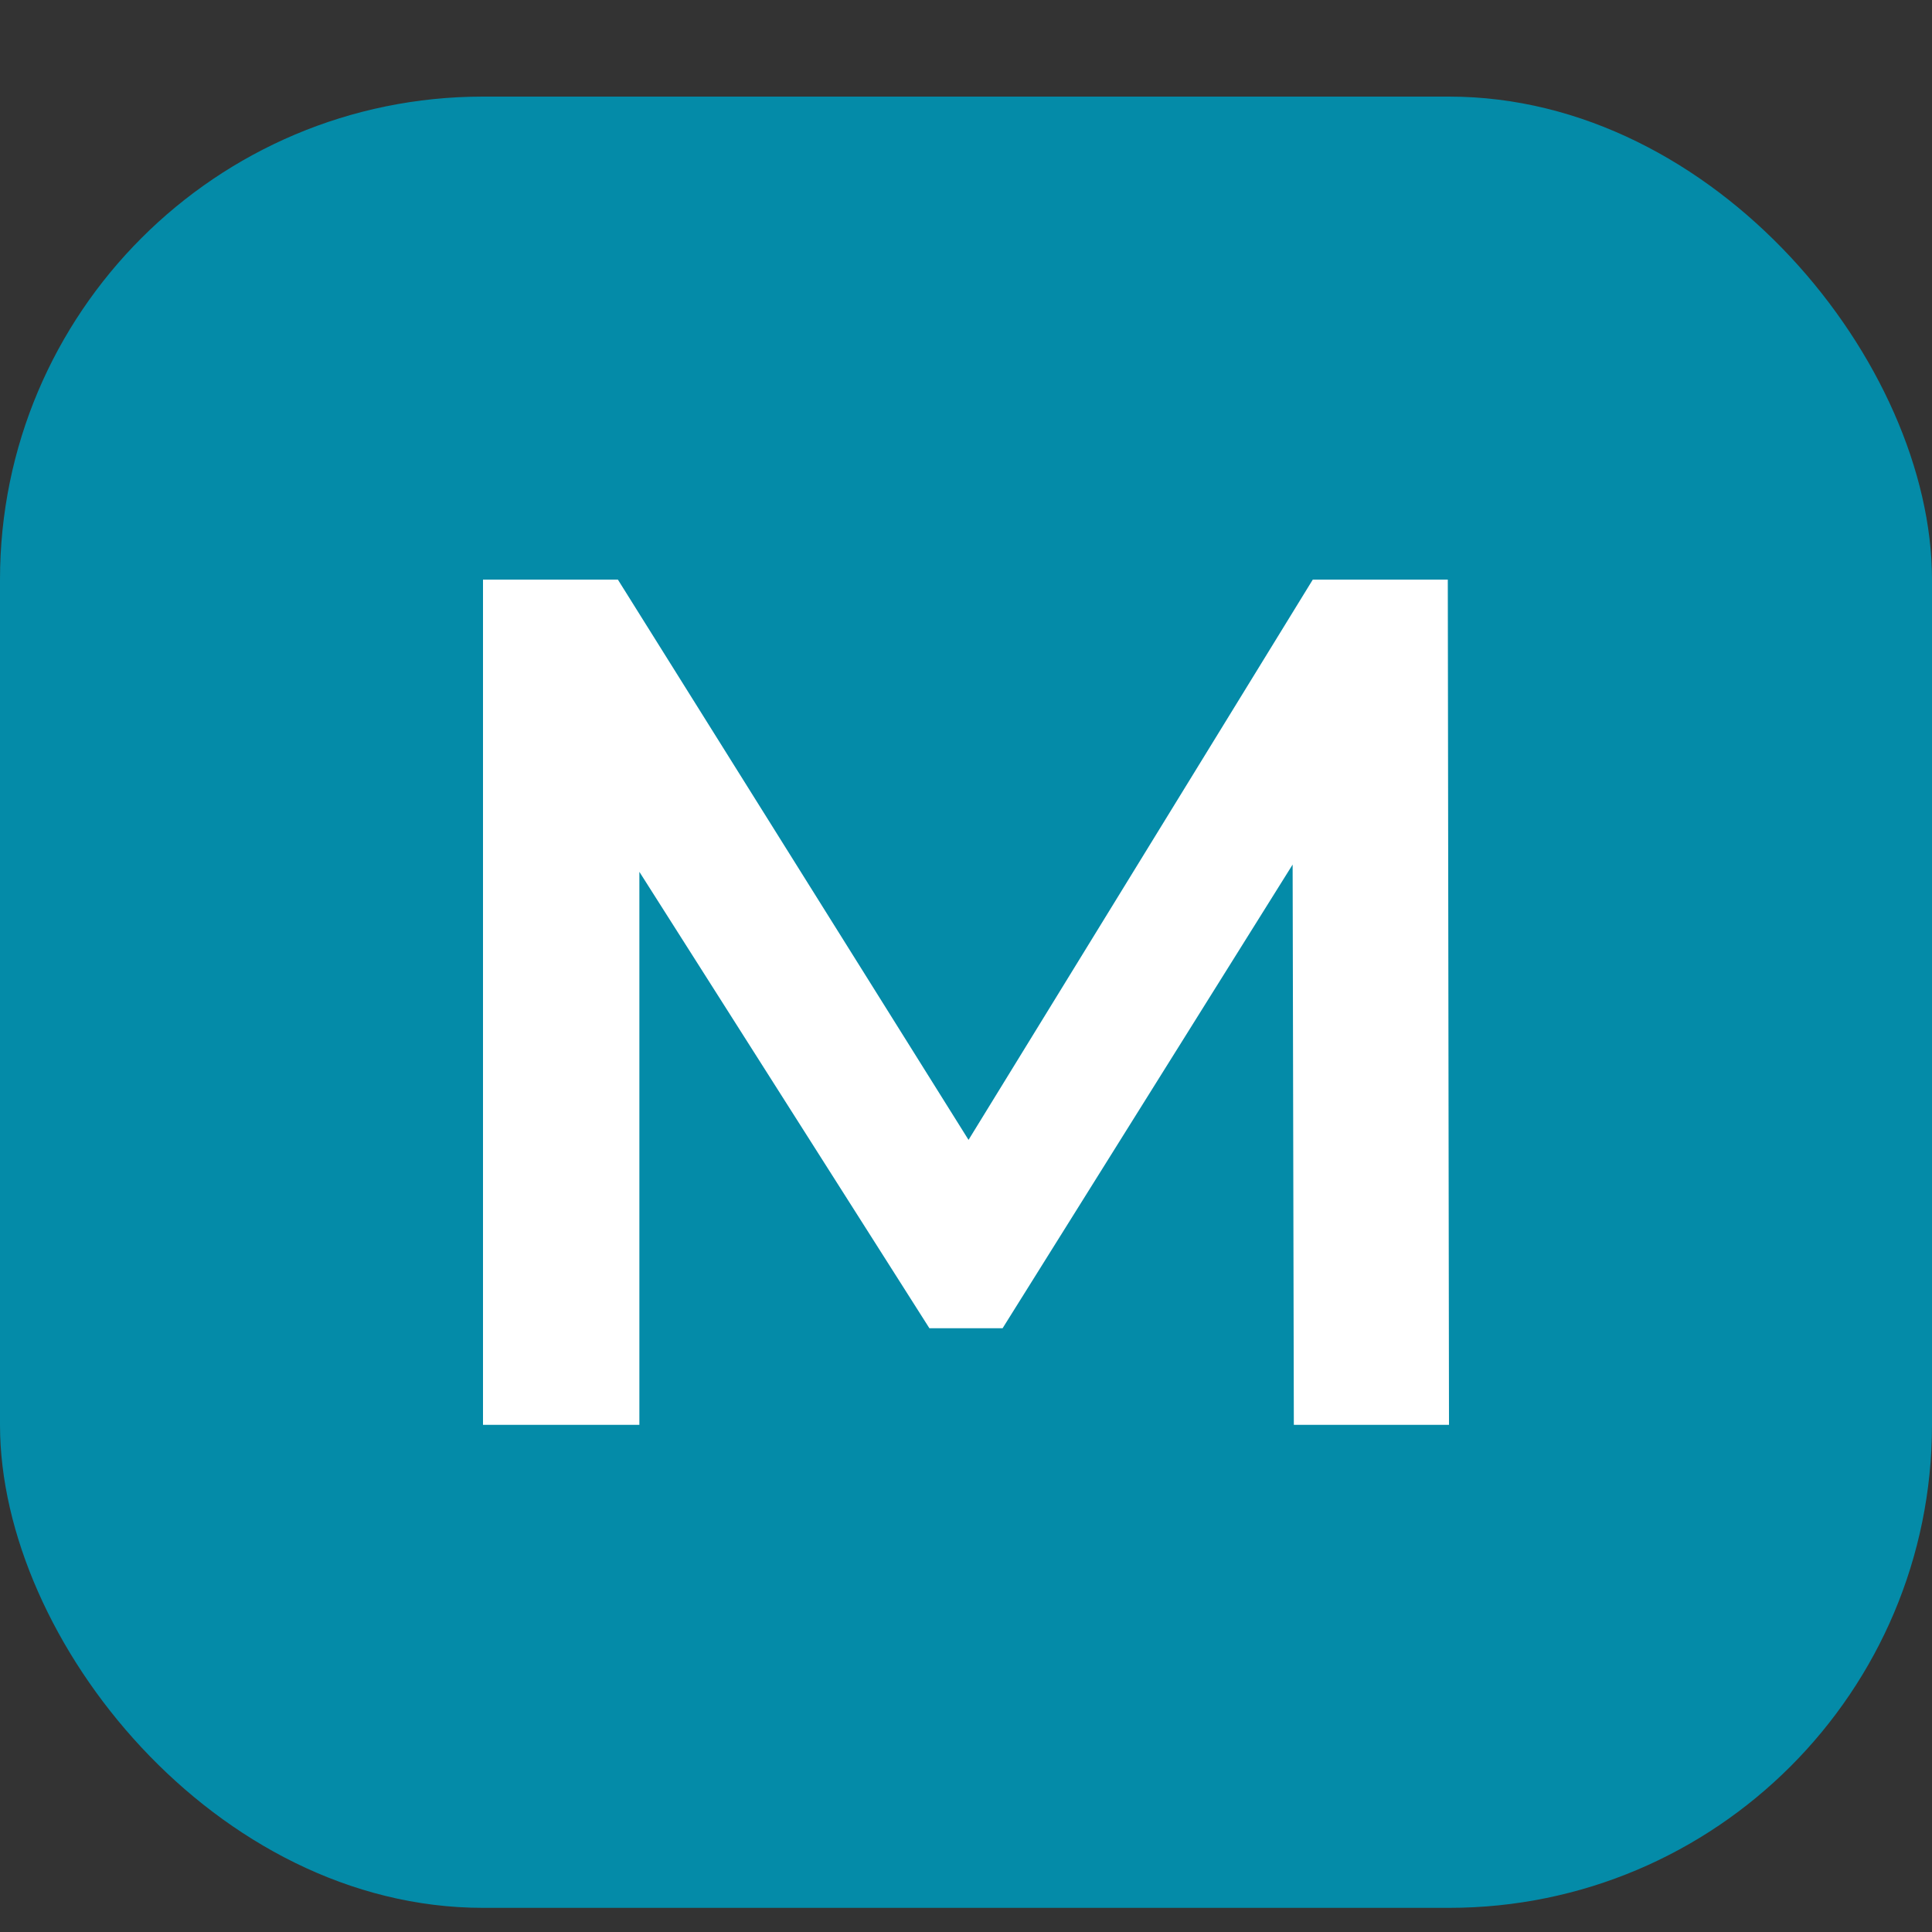
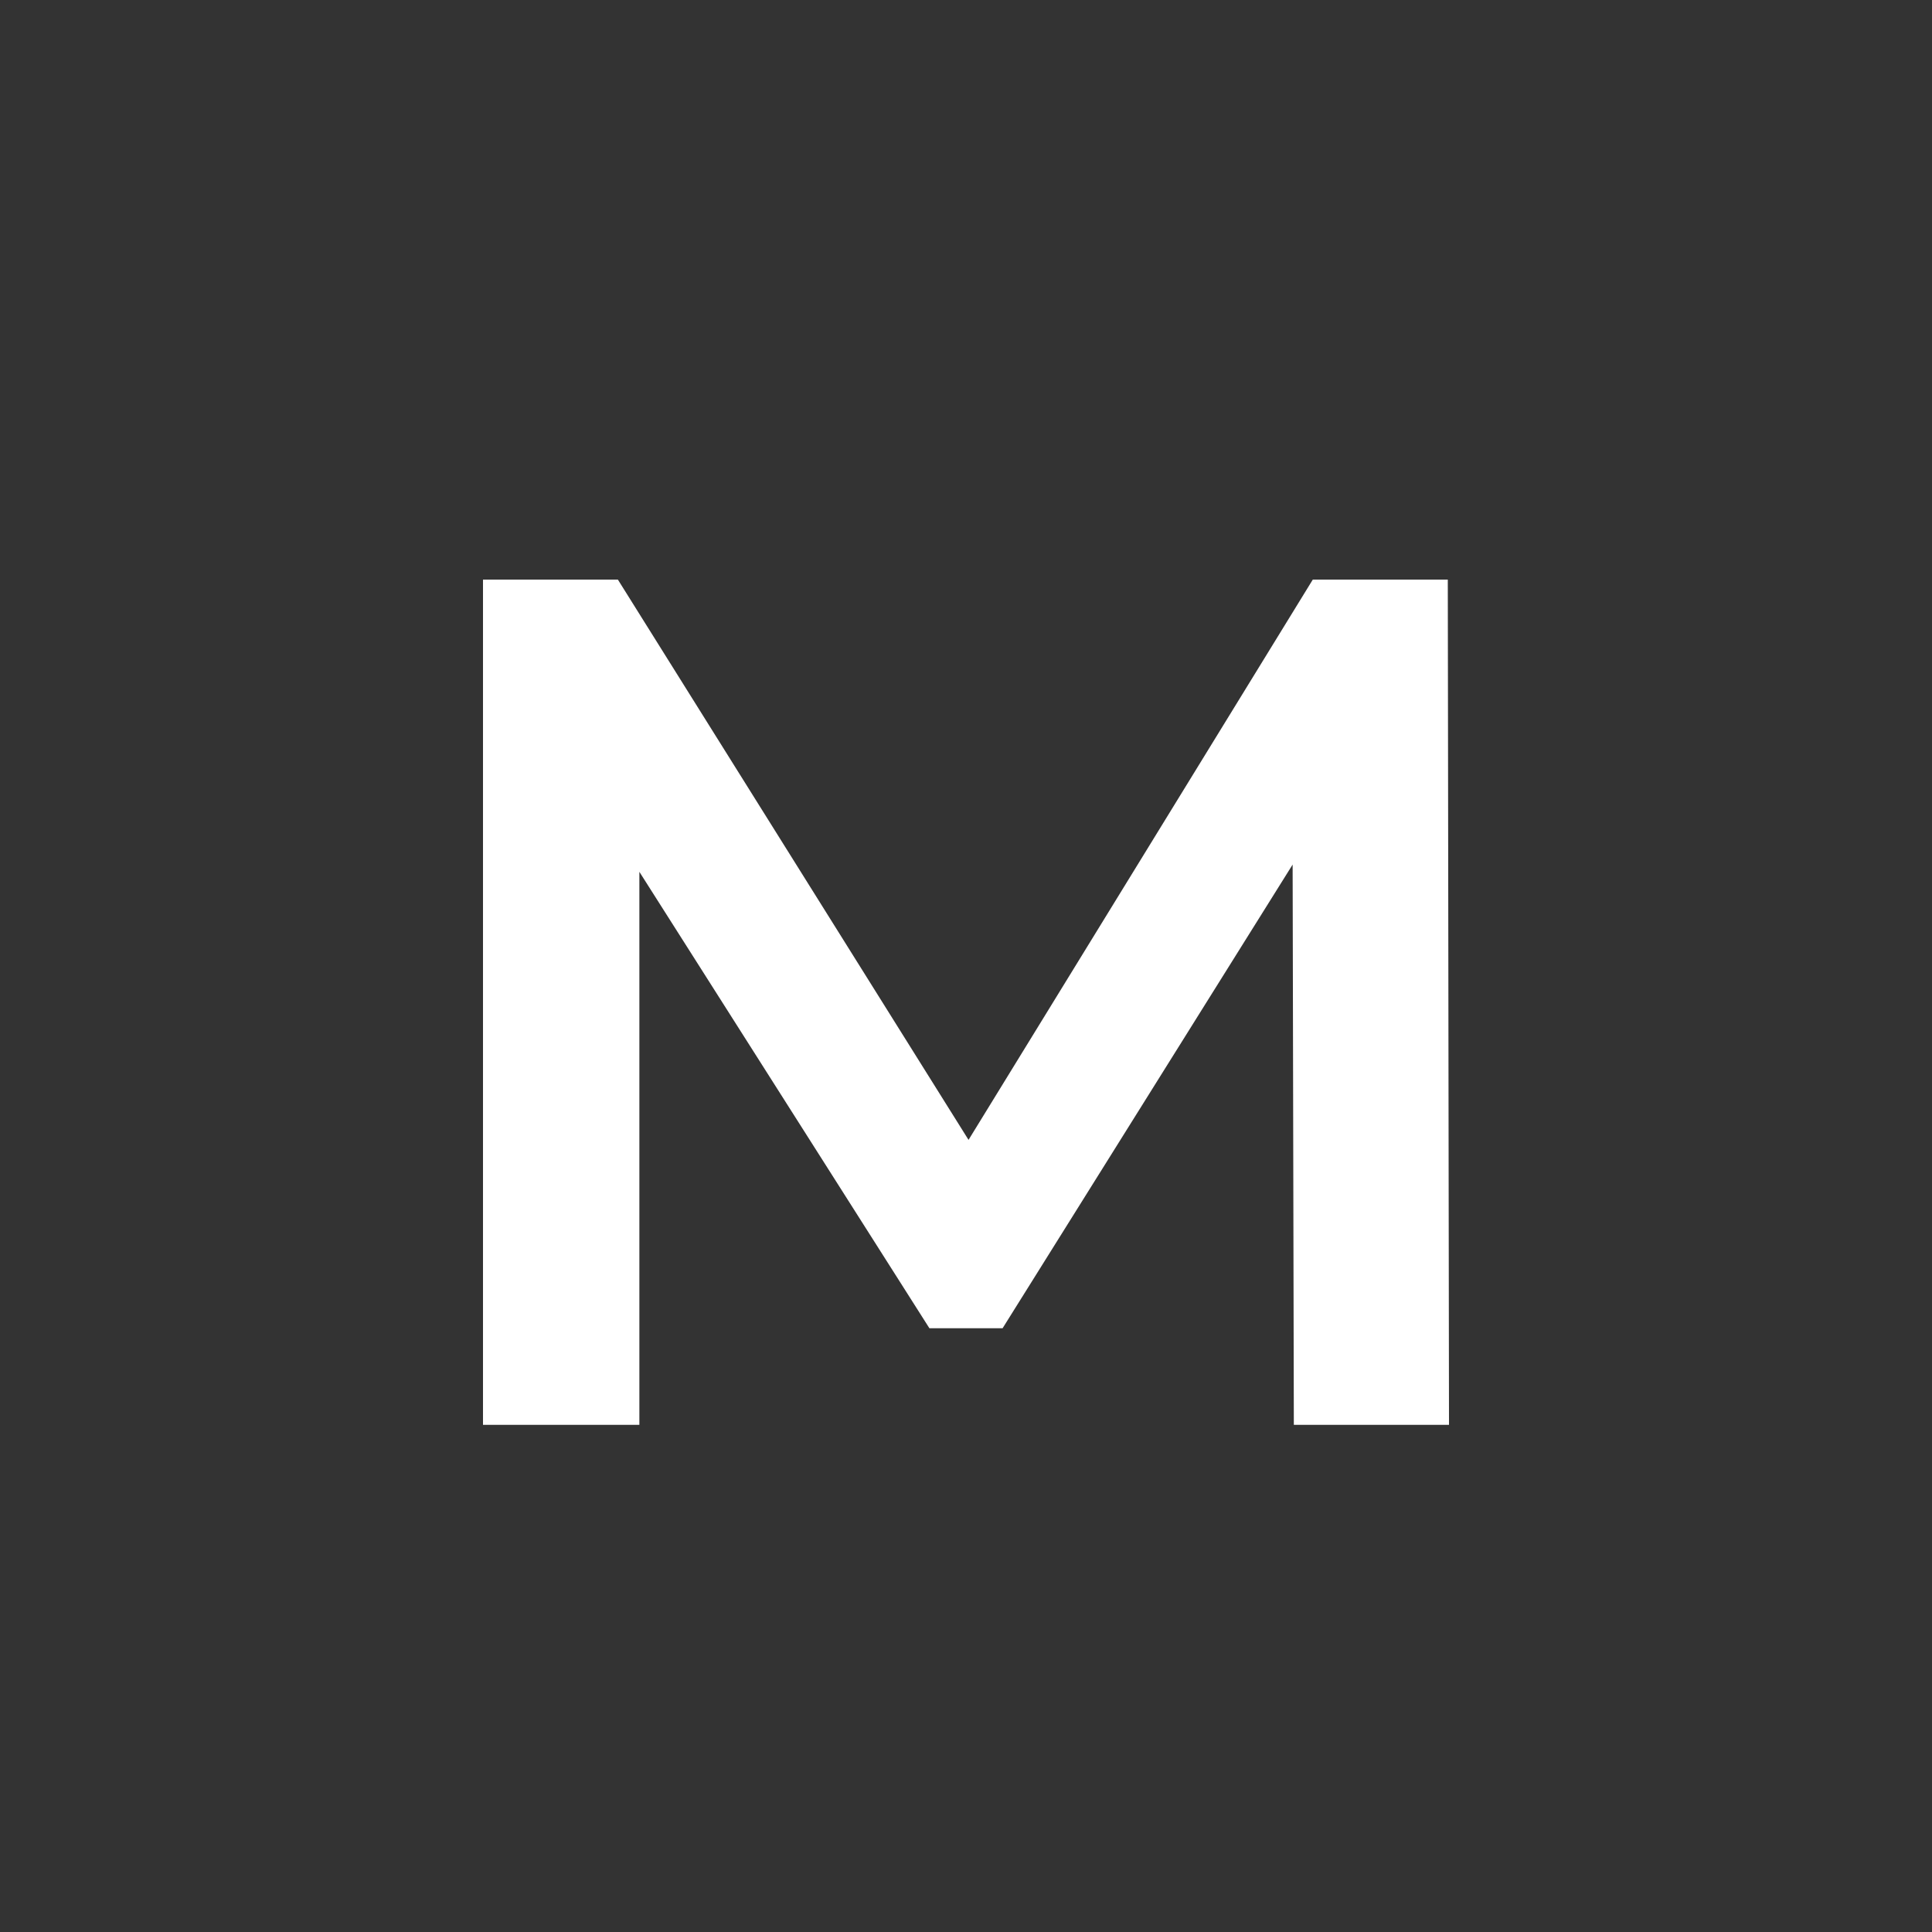
<svg xmlns="http://www.w3.org/2000/svg" width="16" height="16" viewBox="0 0 16 16" fill="none">
  <rect x="0" y="0" width="16" height="16" fill="#333333" stroke="none" />
-   <rect y="0.8" width="16" height="15" rx="4" fill="#048BA8" />
  <path d="M10.715 11.8L10.705 7.16L8.303 11H7.697L5.295 7.22V11.8H4V4.8H5.117L8.021 9.44L10.872 4.8H11.99L12 11.8H10.715Z" fill="white" />
</svg>